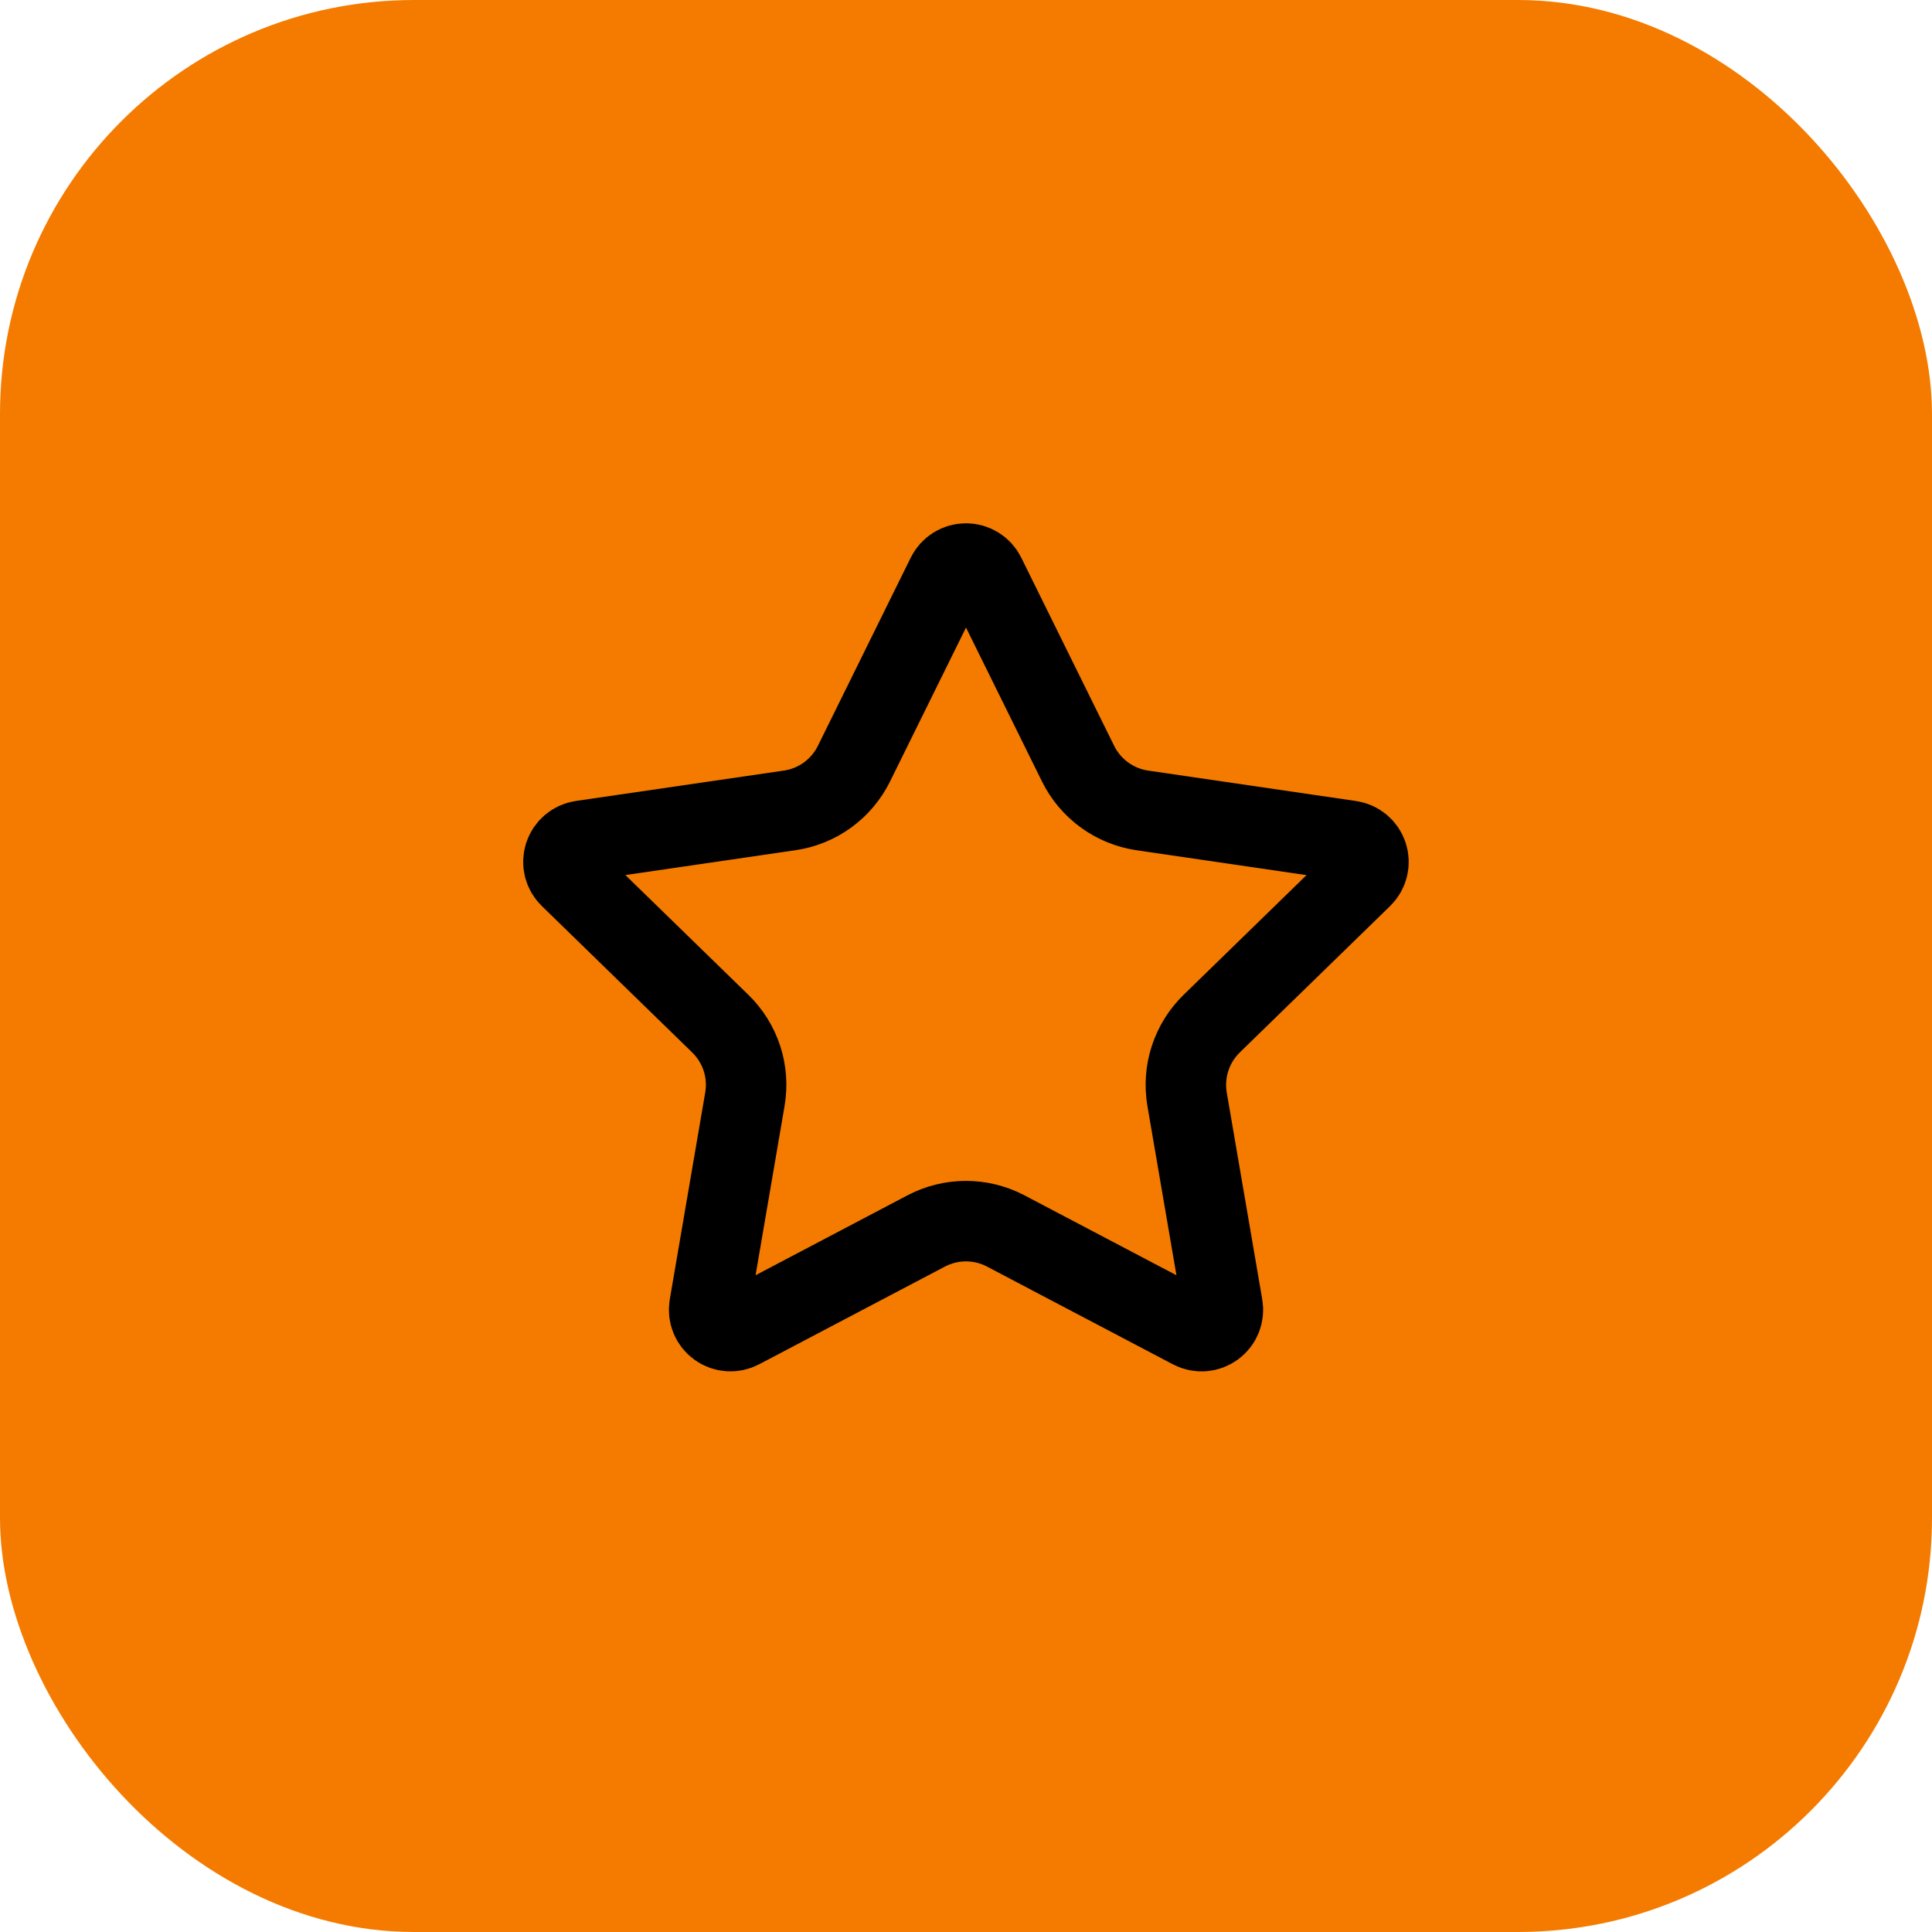
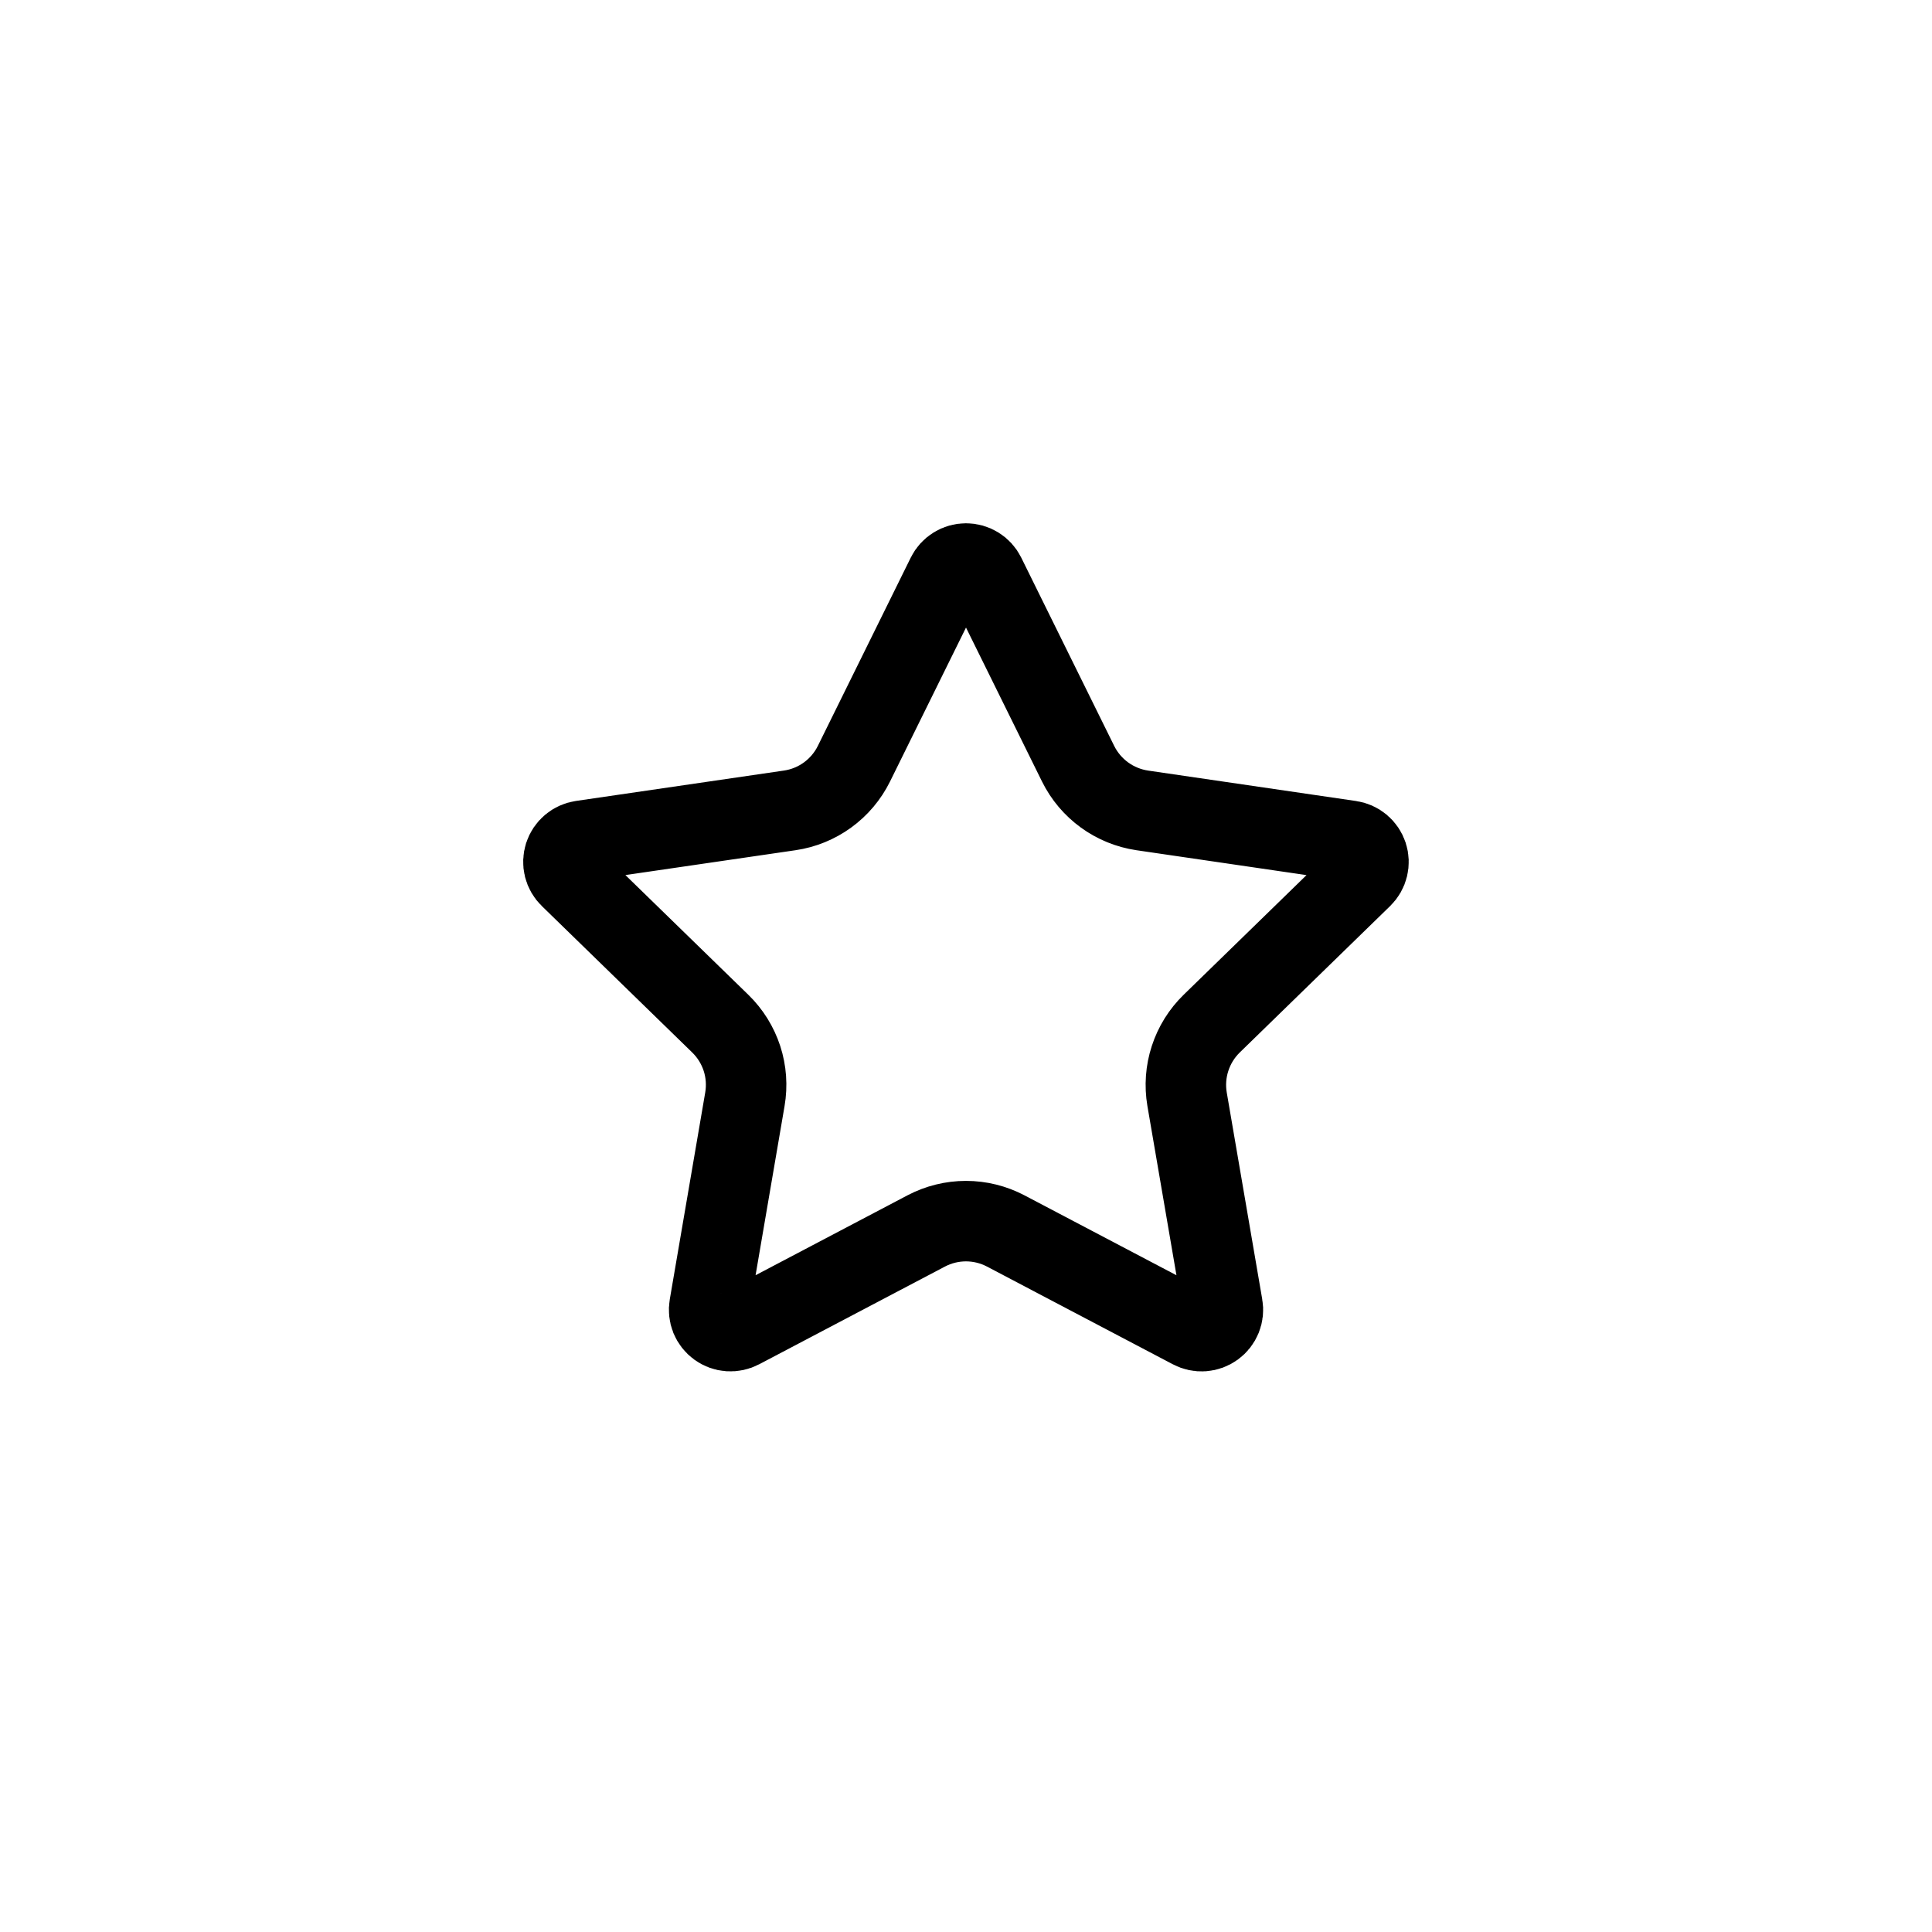
<svg xmlns="http://www.w3.org/2000/svg" width="56" height="56" viewBox="0 0 56 56" fill="none">
-   <rect width="56" height="56" rx="12" fill="#F47B00" />
  <path d="M27.446 16.677C27.497 16.574 27.576 16.487 27.674 16.427C27.772 16.366 27.885 16.334 28 16.334C28.115 16.334 28.228 16.366 28.326 16.427C28.424 16.487 28.503 16.574 28.554 16.677L31.249 22.136C31.427 22.496 31.689 22.806 32.013 23.042C32.337 23.278 32.713 23.431 33.11 23.49L39.137 24.372C39.251 24.388 39.358 24.436 39.447 24.511C39.535 24.585 39.6 24.683 39.636 24.792C39.672 24.902 39.676 25.02 39.648 25.132C39.621 25.244 39.562 25.346 39.48 25.426L35.121 29.671C34.834 29.951 34.619 30.297 34.495 30.678C34.37 31.06 34.341 31.466 34.408 31.862L35.437 37.858C35.458 37.972 35.445 38.09 35.402 38.197C35.358 38.305 35.286 38.398 35.192 38.466C35.098 38.534 34.987 38.575 34.871 38.583C34.756 38.591 34.64 38.566 34.538 38.512L29.15 35.679C28.795 35.493 28.4 35.395 27.999 35.395C27.598 35.395 27.203 35.493 26.848 35.679L21.462 38.512C21.36 38.566 21.244 38.59 21.129 38.582C21.013 38.574 20.902 38.533 20.809 38.465C20.715 38.397 20.643 38.304 20.599 38.197C20.556 38.09 20.544 37.972 20.564 37.858L21.591 31.863C21.659 31.467 21.63 31.061 21.506 30.679C21.381 30.297 21.166 29.951 20.878 29.671L16.52 25.427C16.436 25.347 16.378 25.245 16.349 25.132C16.321 25.02 16.326 24.902 16.361 24.792C16.397 24.682 16.463 24.584 16.552 24.509C16.64 24.435 16.748 24.387 16.863 24.37L22.889 23.49C23.286 23.432 23.663 23.279 23.987 23.043C24.312 22.807 24.574 22.496 24.752 22.136L27.446 16.677Z" stroke="black" stroke-width="2.333" stroke-linecap="round" stroke-linejoin="round" />
</svg>